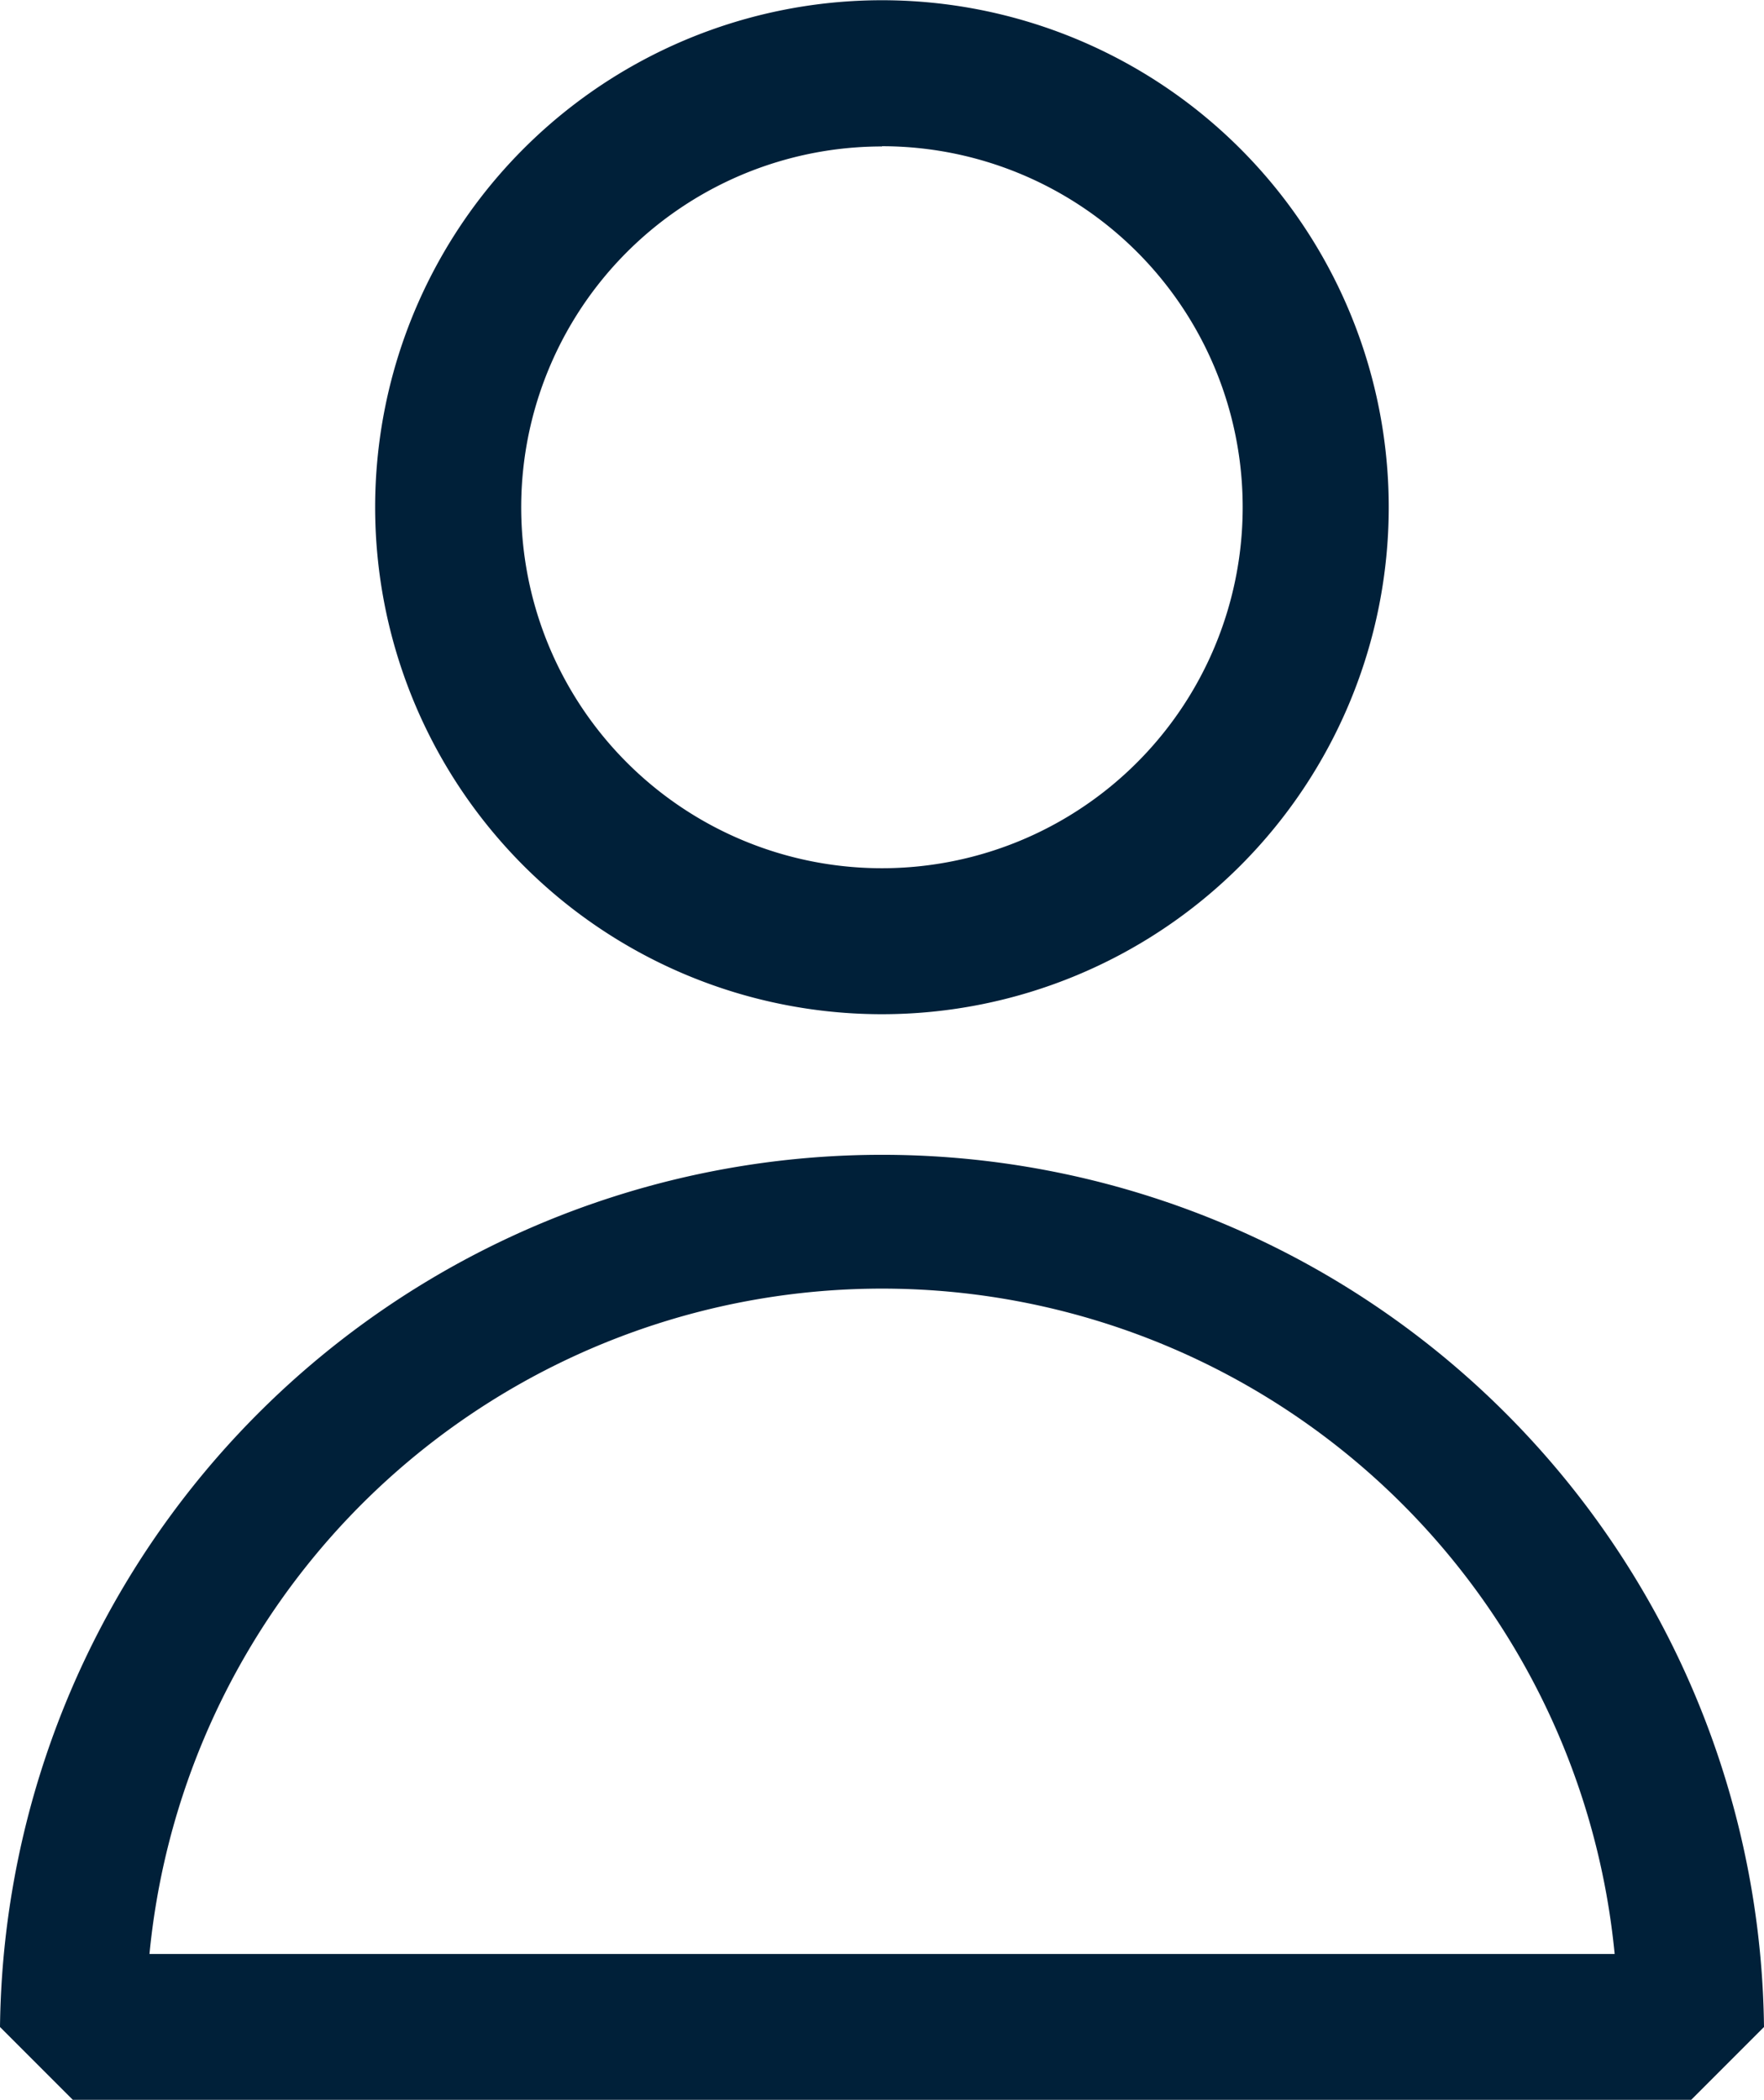
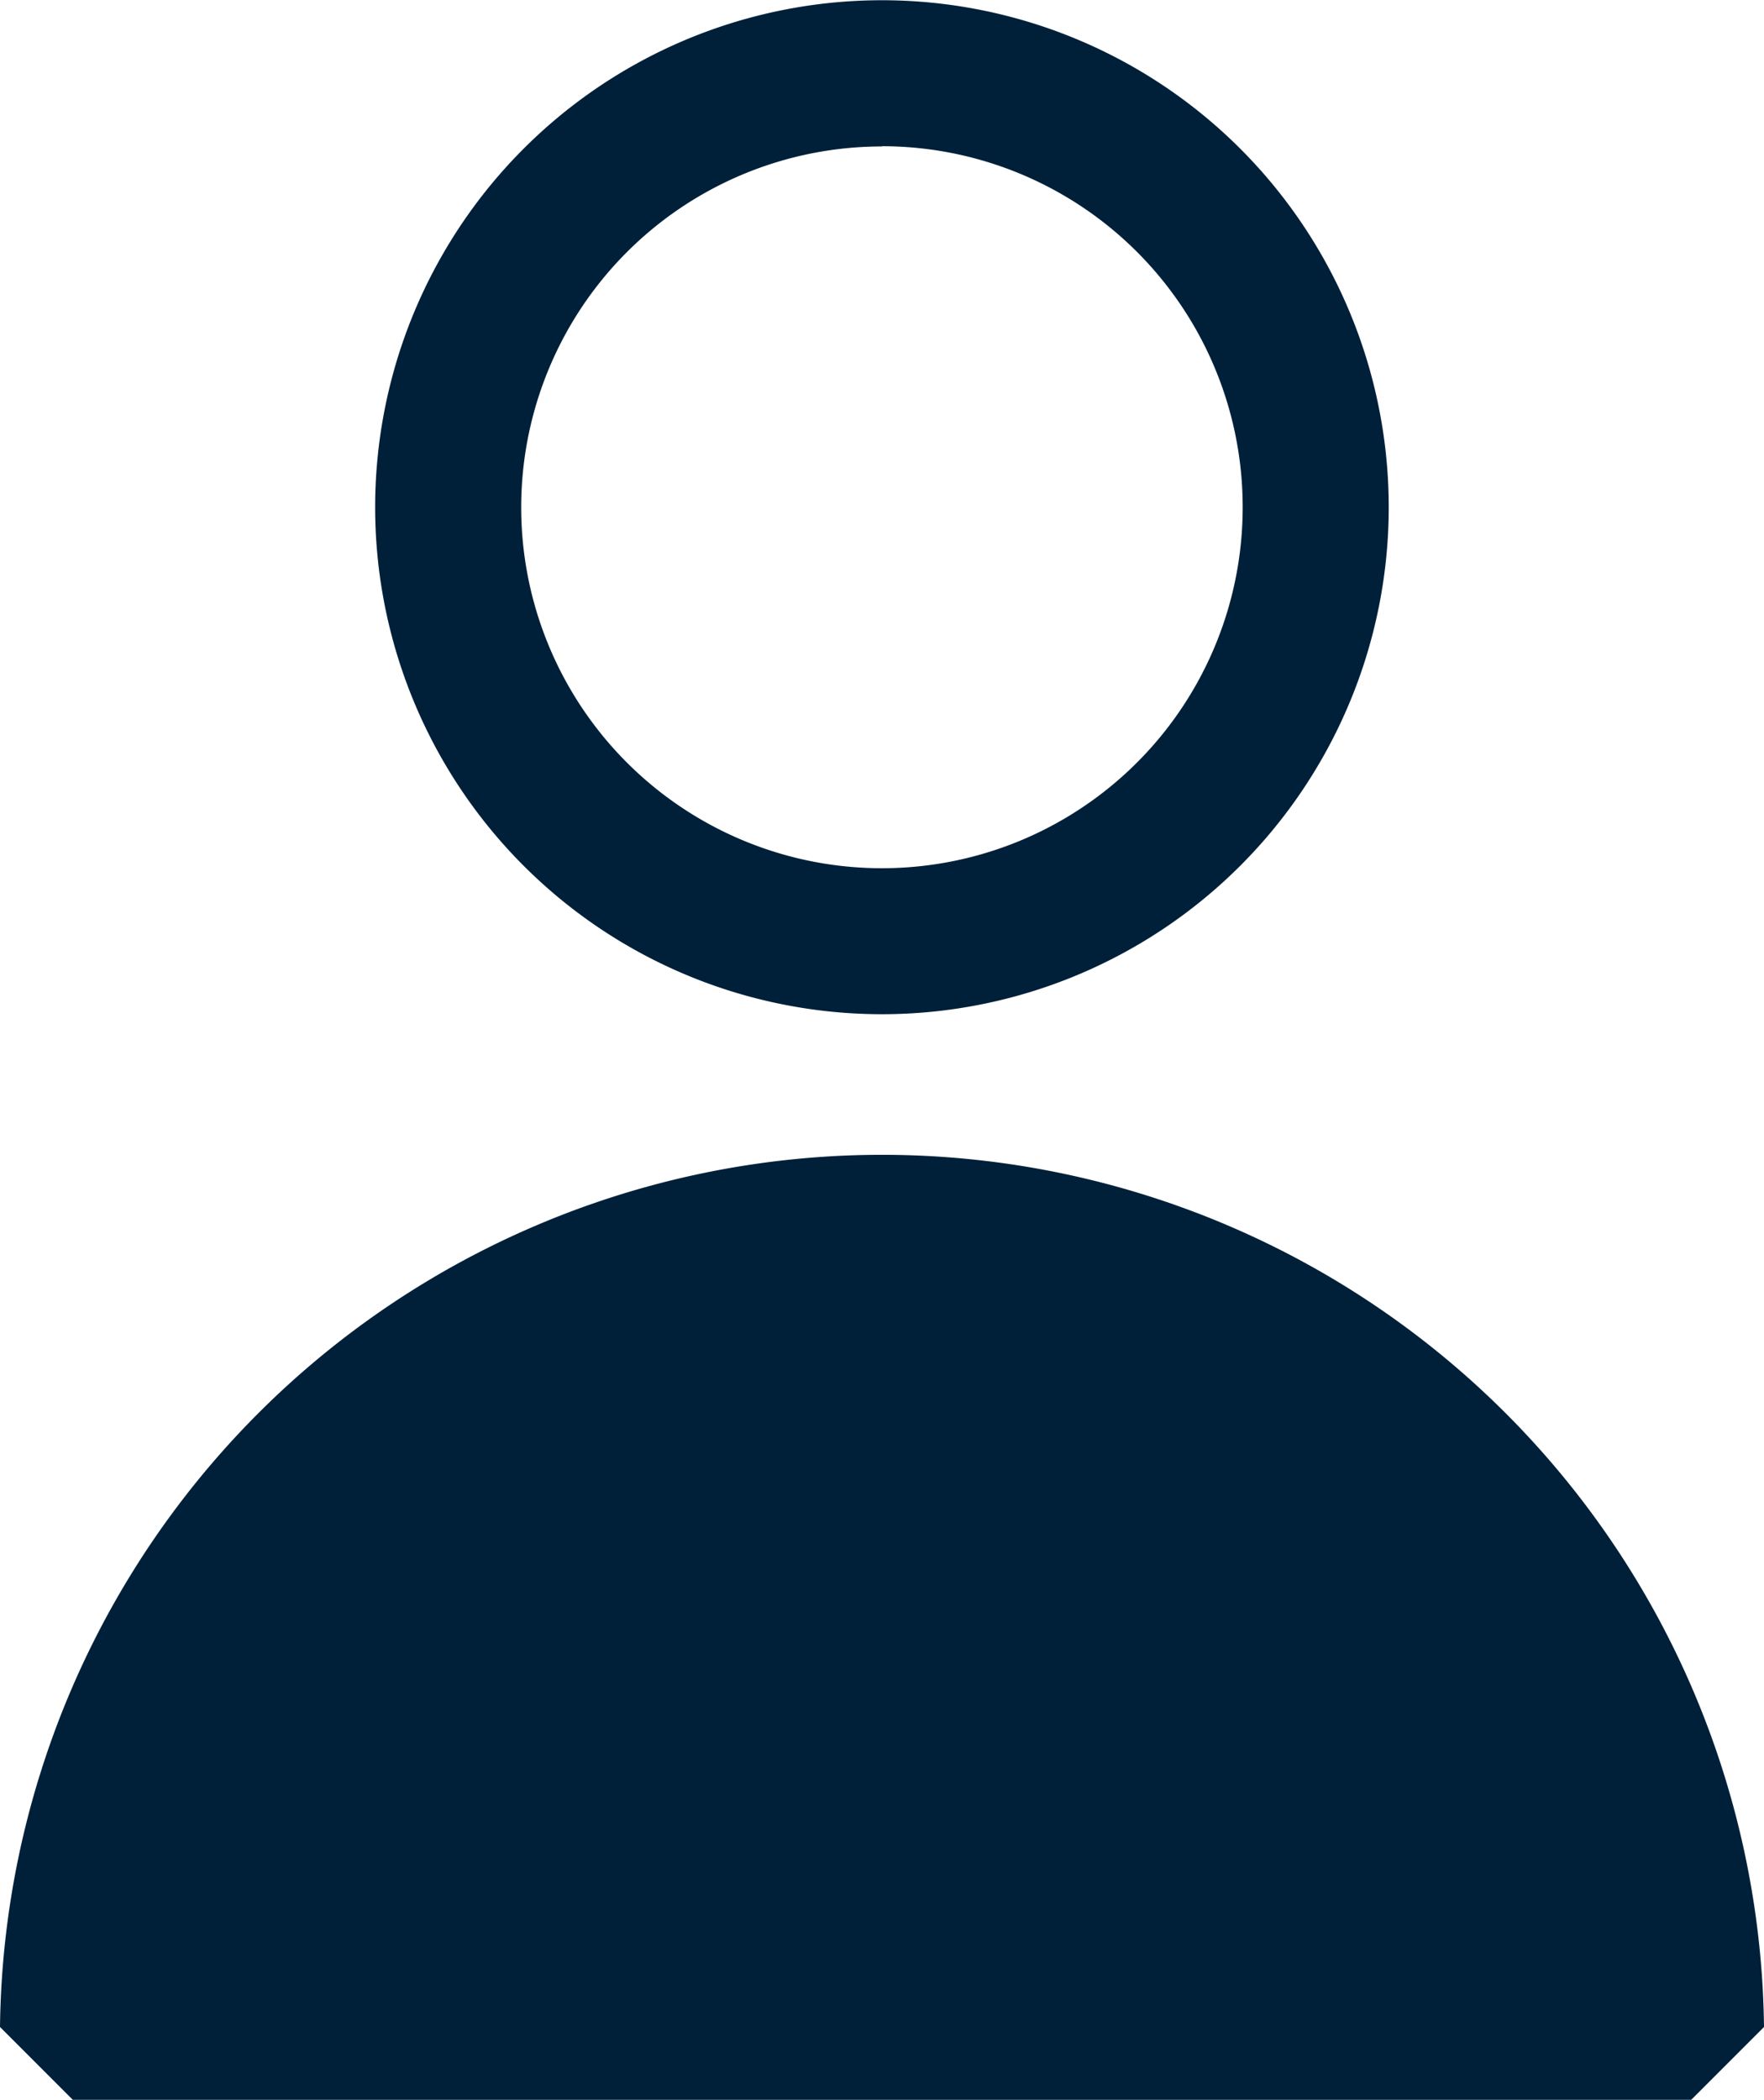
<svg xmlns="http://www.w3.org/2000/svg" width="14.929" height="17.764" viewBox="0 0 14.929 17.764">
-   <path id="Path_4008" data-name="Path 4008" d="M135.825,112.7a4.289,4.289,0,1,1,4.288-4.289A4.289,4.289,0,0,1,135.825,112.7Zm0-7.341a3.053,3.053,0,1,0,3.052,3.052A3.053,3.053,0,0,0,135.825,105.357Zm6.846,16.527H128.978l-.618-.618a7.465,7.465,0,0,1,14.929,0Zm-13.046-1.236h12.4a6.229,6.229,0,0,0-12.4,0Z" transform="translate(-128.36 -104.12)" fill="#002039" />
+   <path id="Path_4008" data-name="Path 4008" d="M135.825,112.7a4.289,4.289,0,1,1,4.288-4.289A4.289,4.289,0,0,1,135.825,112.7Zm0-7.341a3.053,3.053,0,1,0,3.052,3.052A3.053,3.053,0,0,0,135.825,105.357Zm6.846,16.527H128.978l-.618-.618a7.465,7.465,0,0,1,14.929,0Zm-13.046-1.236h12.4Z" transform="translate(-128.36 -104.12)" fill="#002039" />
</svg>